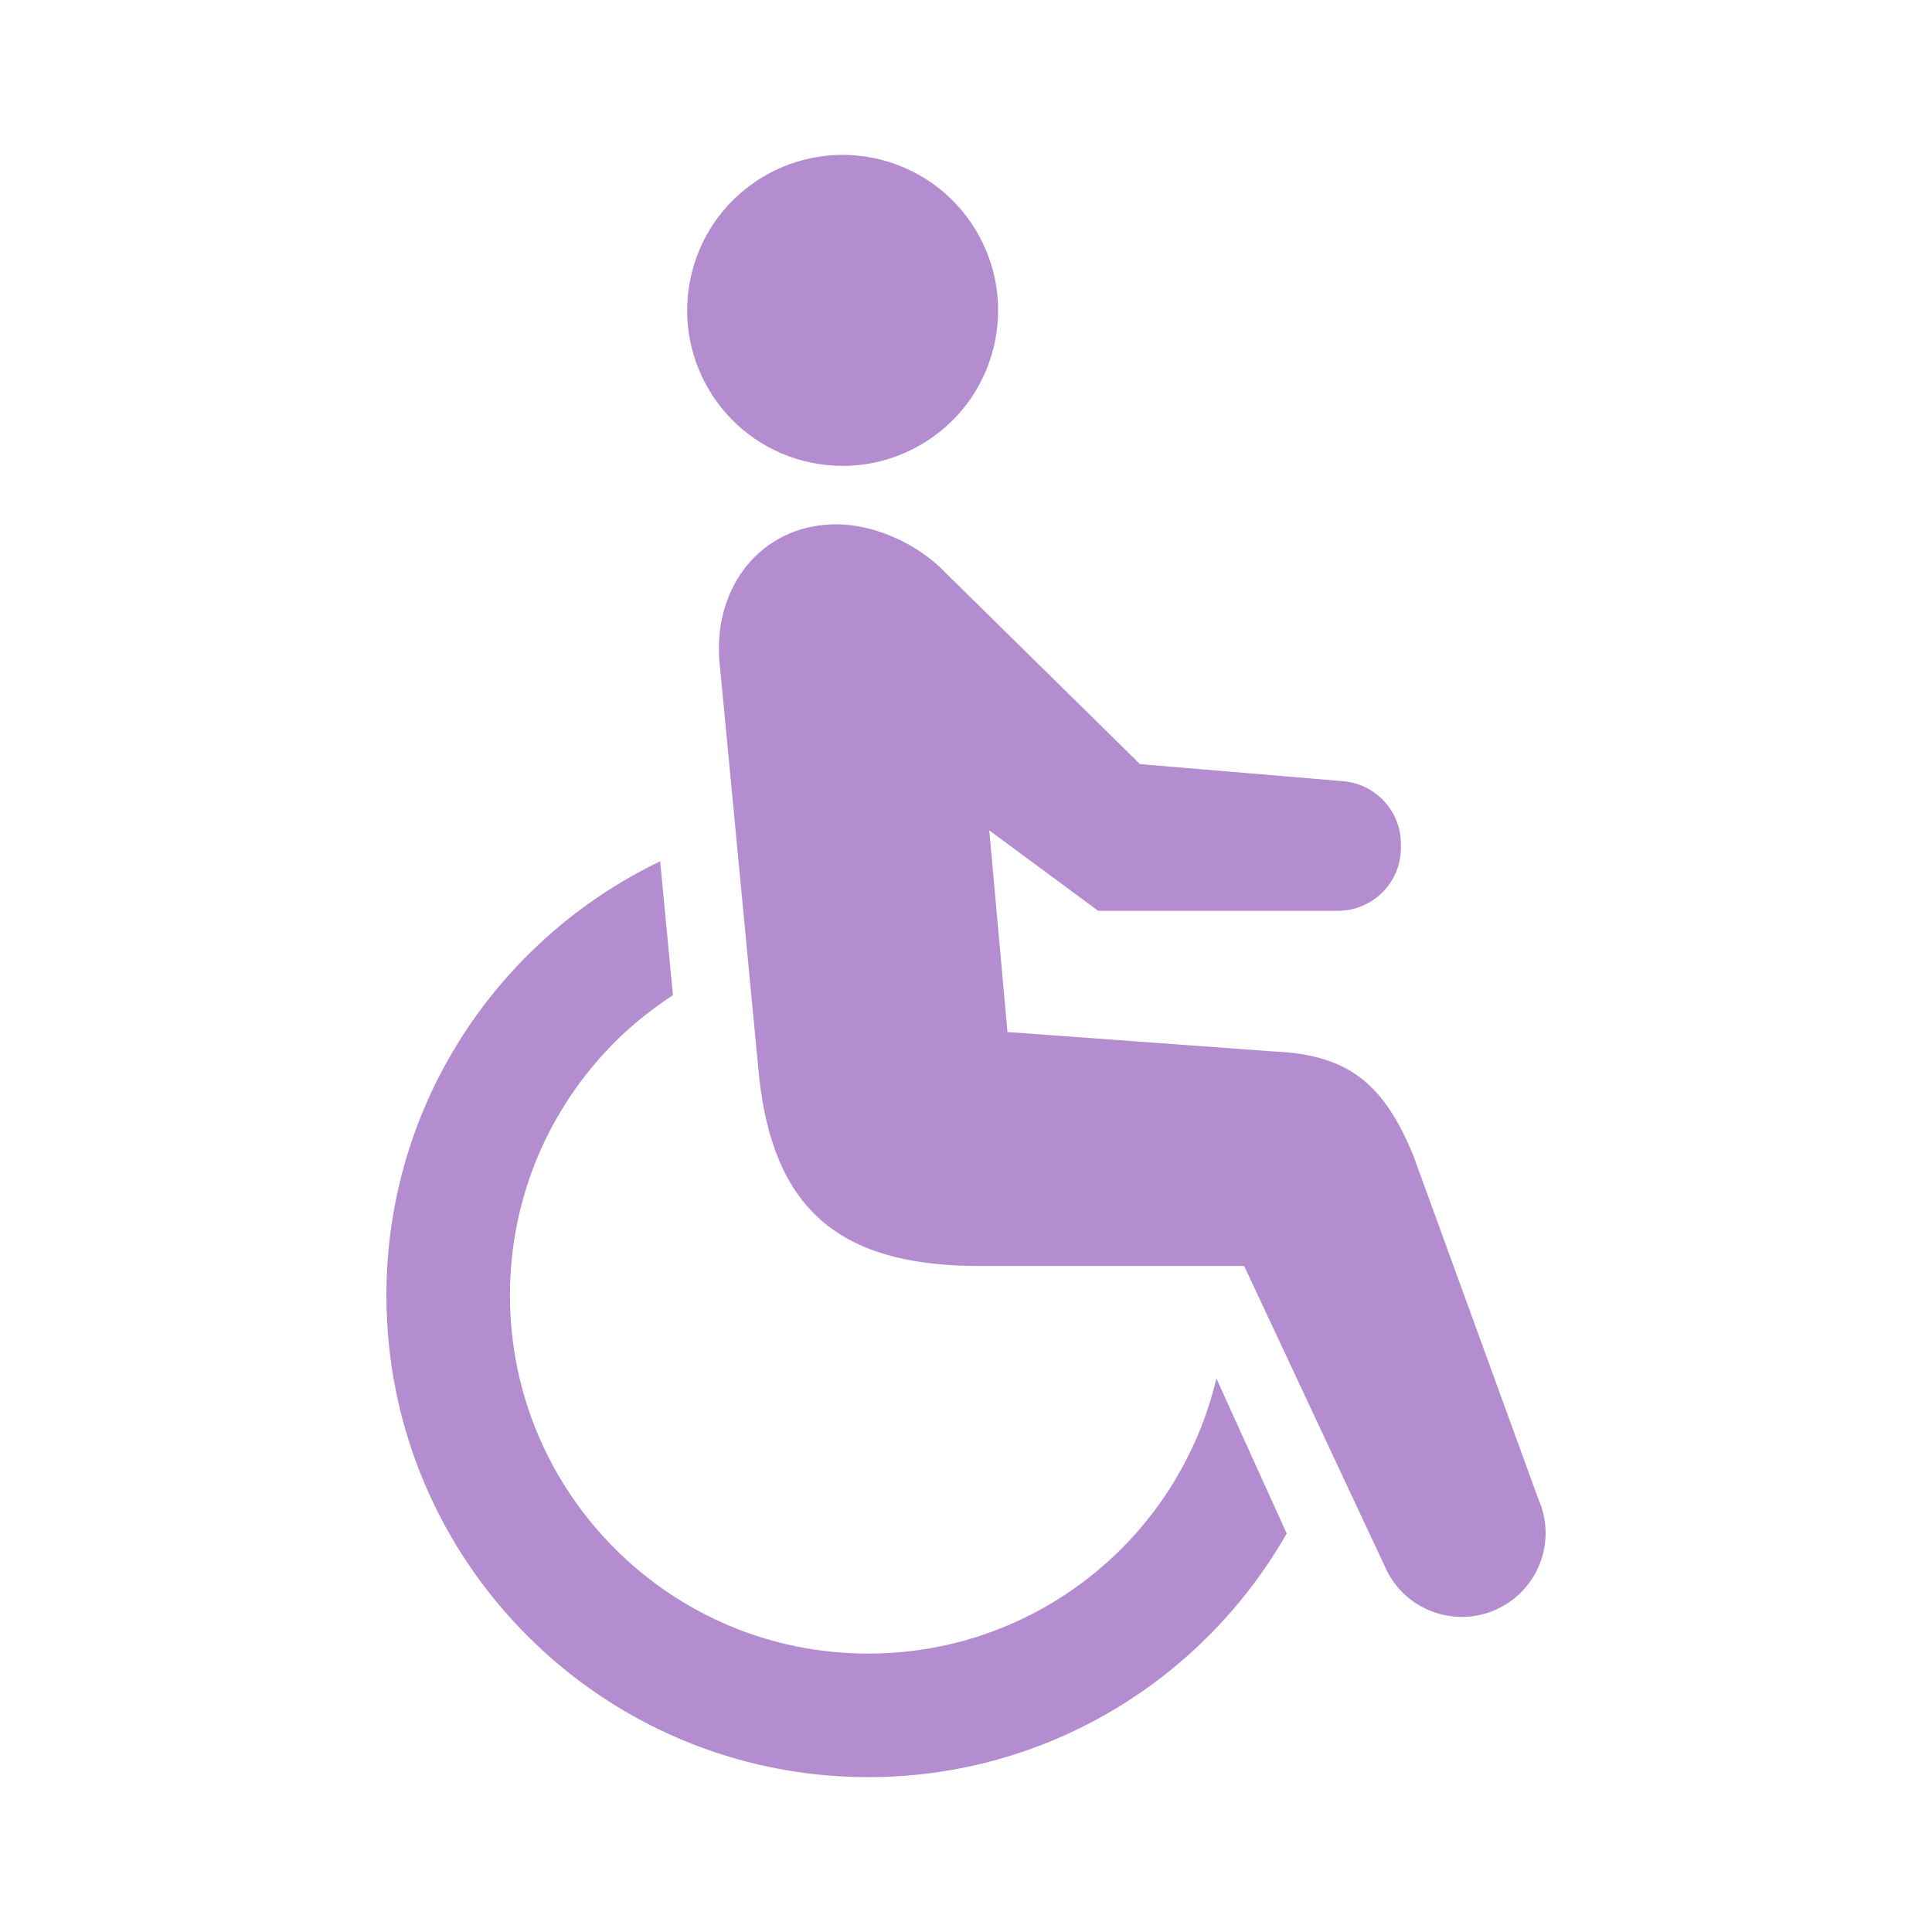
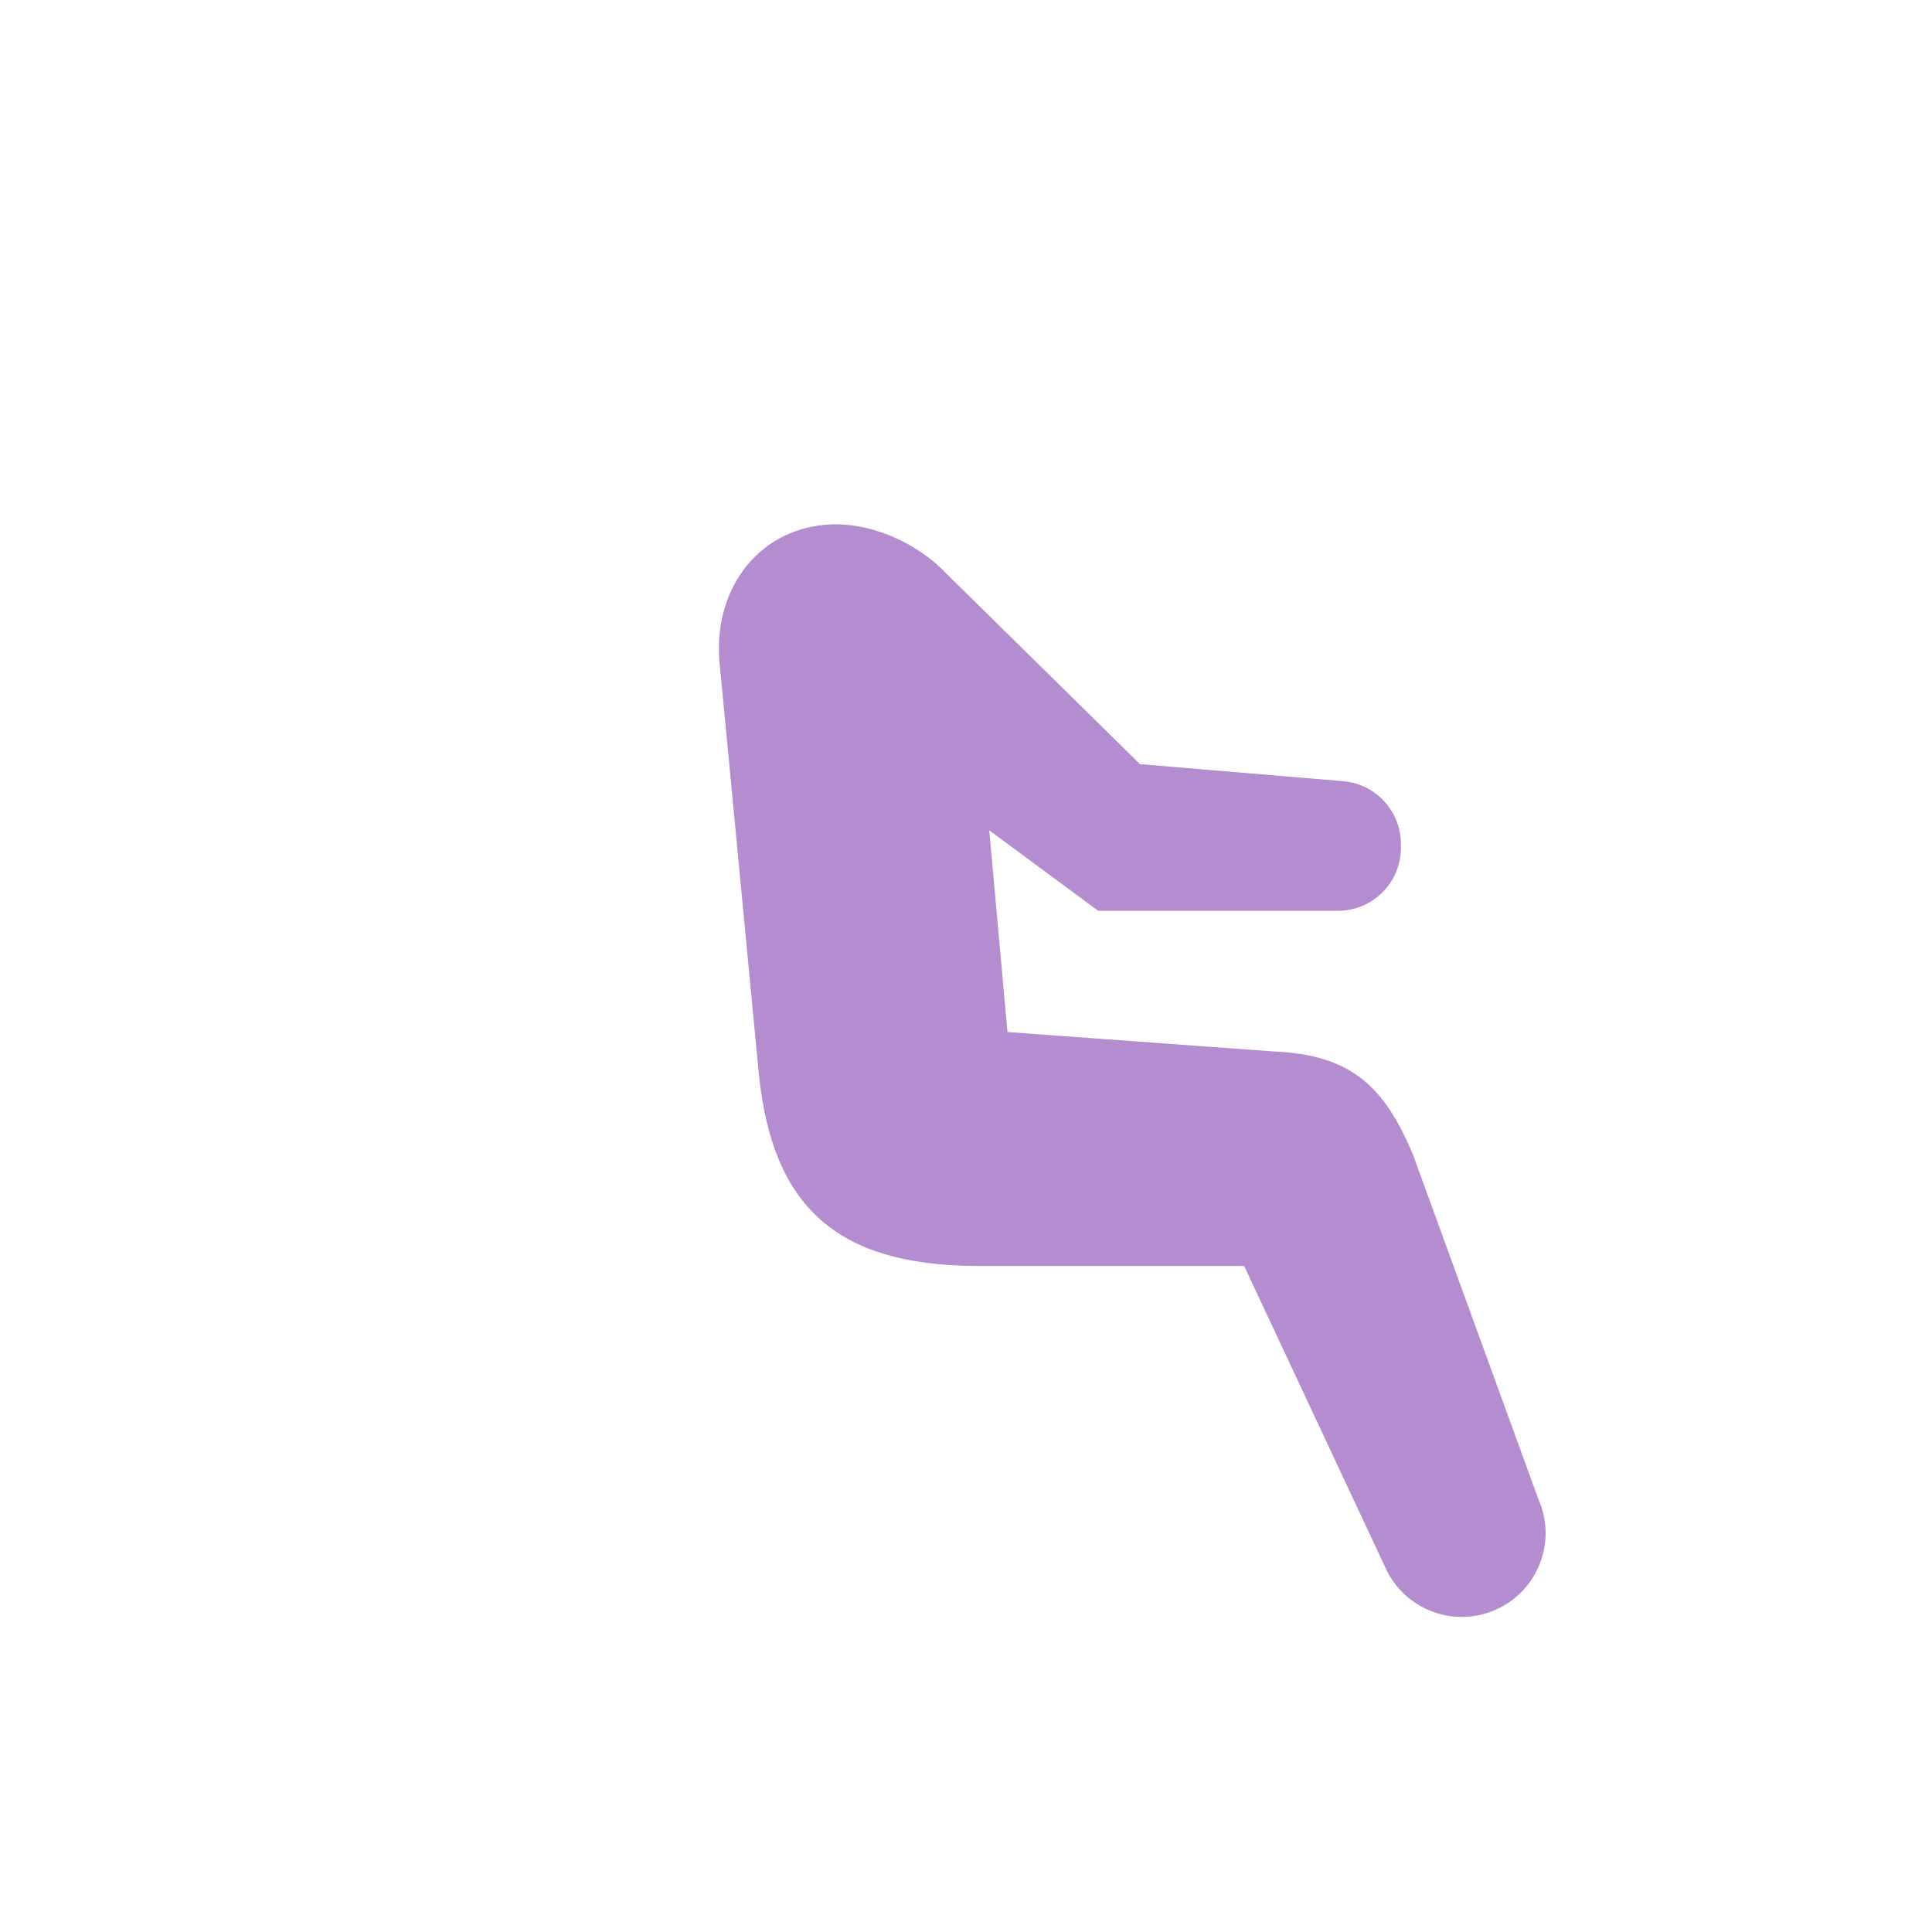
<svg xmlns="http://www.w3.org/2000/svg" version="1.1" id="_x32_" x="0px" y="0px" viewBox="0 0 100 100" style="enable-background:new 0 0 100 100;" xml:space="preserve">
  <style type="text/css">
	.st0{fill:#B48DD0;}
</style>
  <g>
-     <path class="st0" d="M41.62,23.862c-4.305-1.099-6.902-5.484-5.801-9.791   c1.099-4.305,5.482-6.902,9.79-5.802c4.306,1.101,6.901,5.484,5.801,9.79   C50.31,22.366,45.926,24.963,41.62,23.862z" />
-     <path class="st0" d="M34.17,44.581l0.661,6.931c-1.082,0.706-2.092,1.512-3.005,2.423   c-3.361,3.366-5.43,7.981-5.431,13.112c0.001,5.13,2.071,9.746,5.431,13.112   c3.366,3.361,7.981,5.429,13.112,5.431c5.13-0.003,9.746-2.07,13.112-5.431   c2.388-2.392,4.105-5.42,4.911-8.809l3.638,8.023   c-4.292,7.527-12.375,12.61-21.66,12.612C31.164,91.981,20.003,80.82,20,67.046   C20.001,57.135,25.796,48.603,34.17,44.581z" />
    <path class="st0" d="M50.385,65.525c-7.046-0.077-10.377-3.036-11.1-9.852   l-2.043-21.404c-0.33-3.609,1.846-6.776,5.458-7.106   c2.314-0.212,4.796,0.959,6.253,2.496l10.052,9.892l10.516,0.884   c1.691,0.142,2.99,1.555,2.99,3.251v0.196c0,1.801-1.461,3.262-3.262,3.262   H56.845l-5.641-4.164l0.943,10.438l13.74,1.003   c3.988,0.157,5.746,1.756,7.247,5.338l6.484,17.815   c0.982,2.183,0.008,4.753-2.178,5.735c-2.188,0.983-4.756,0.008-5.736-2.177   l-7.308-15.607H50.385V65.525z" />
  </g>
</svg>